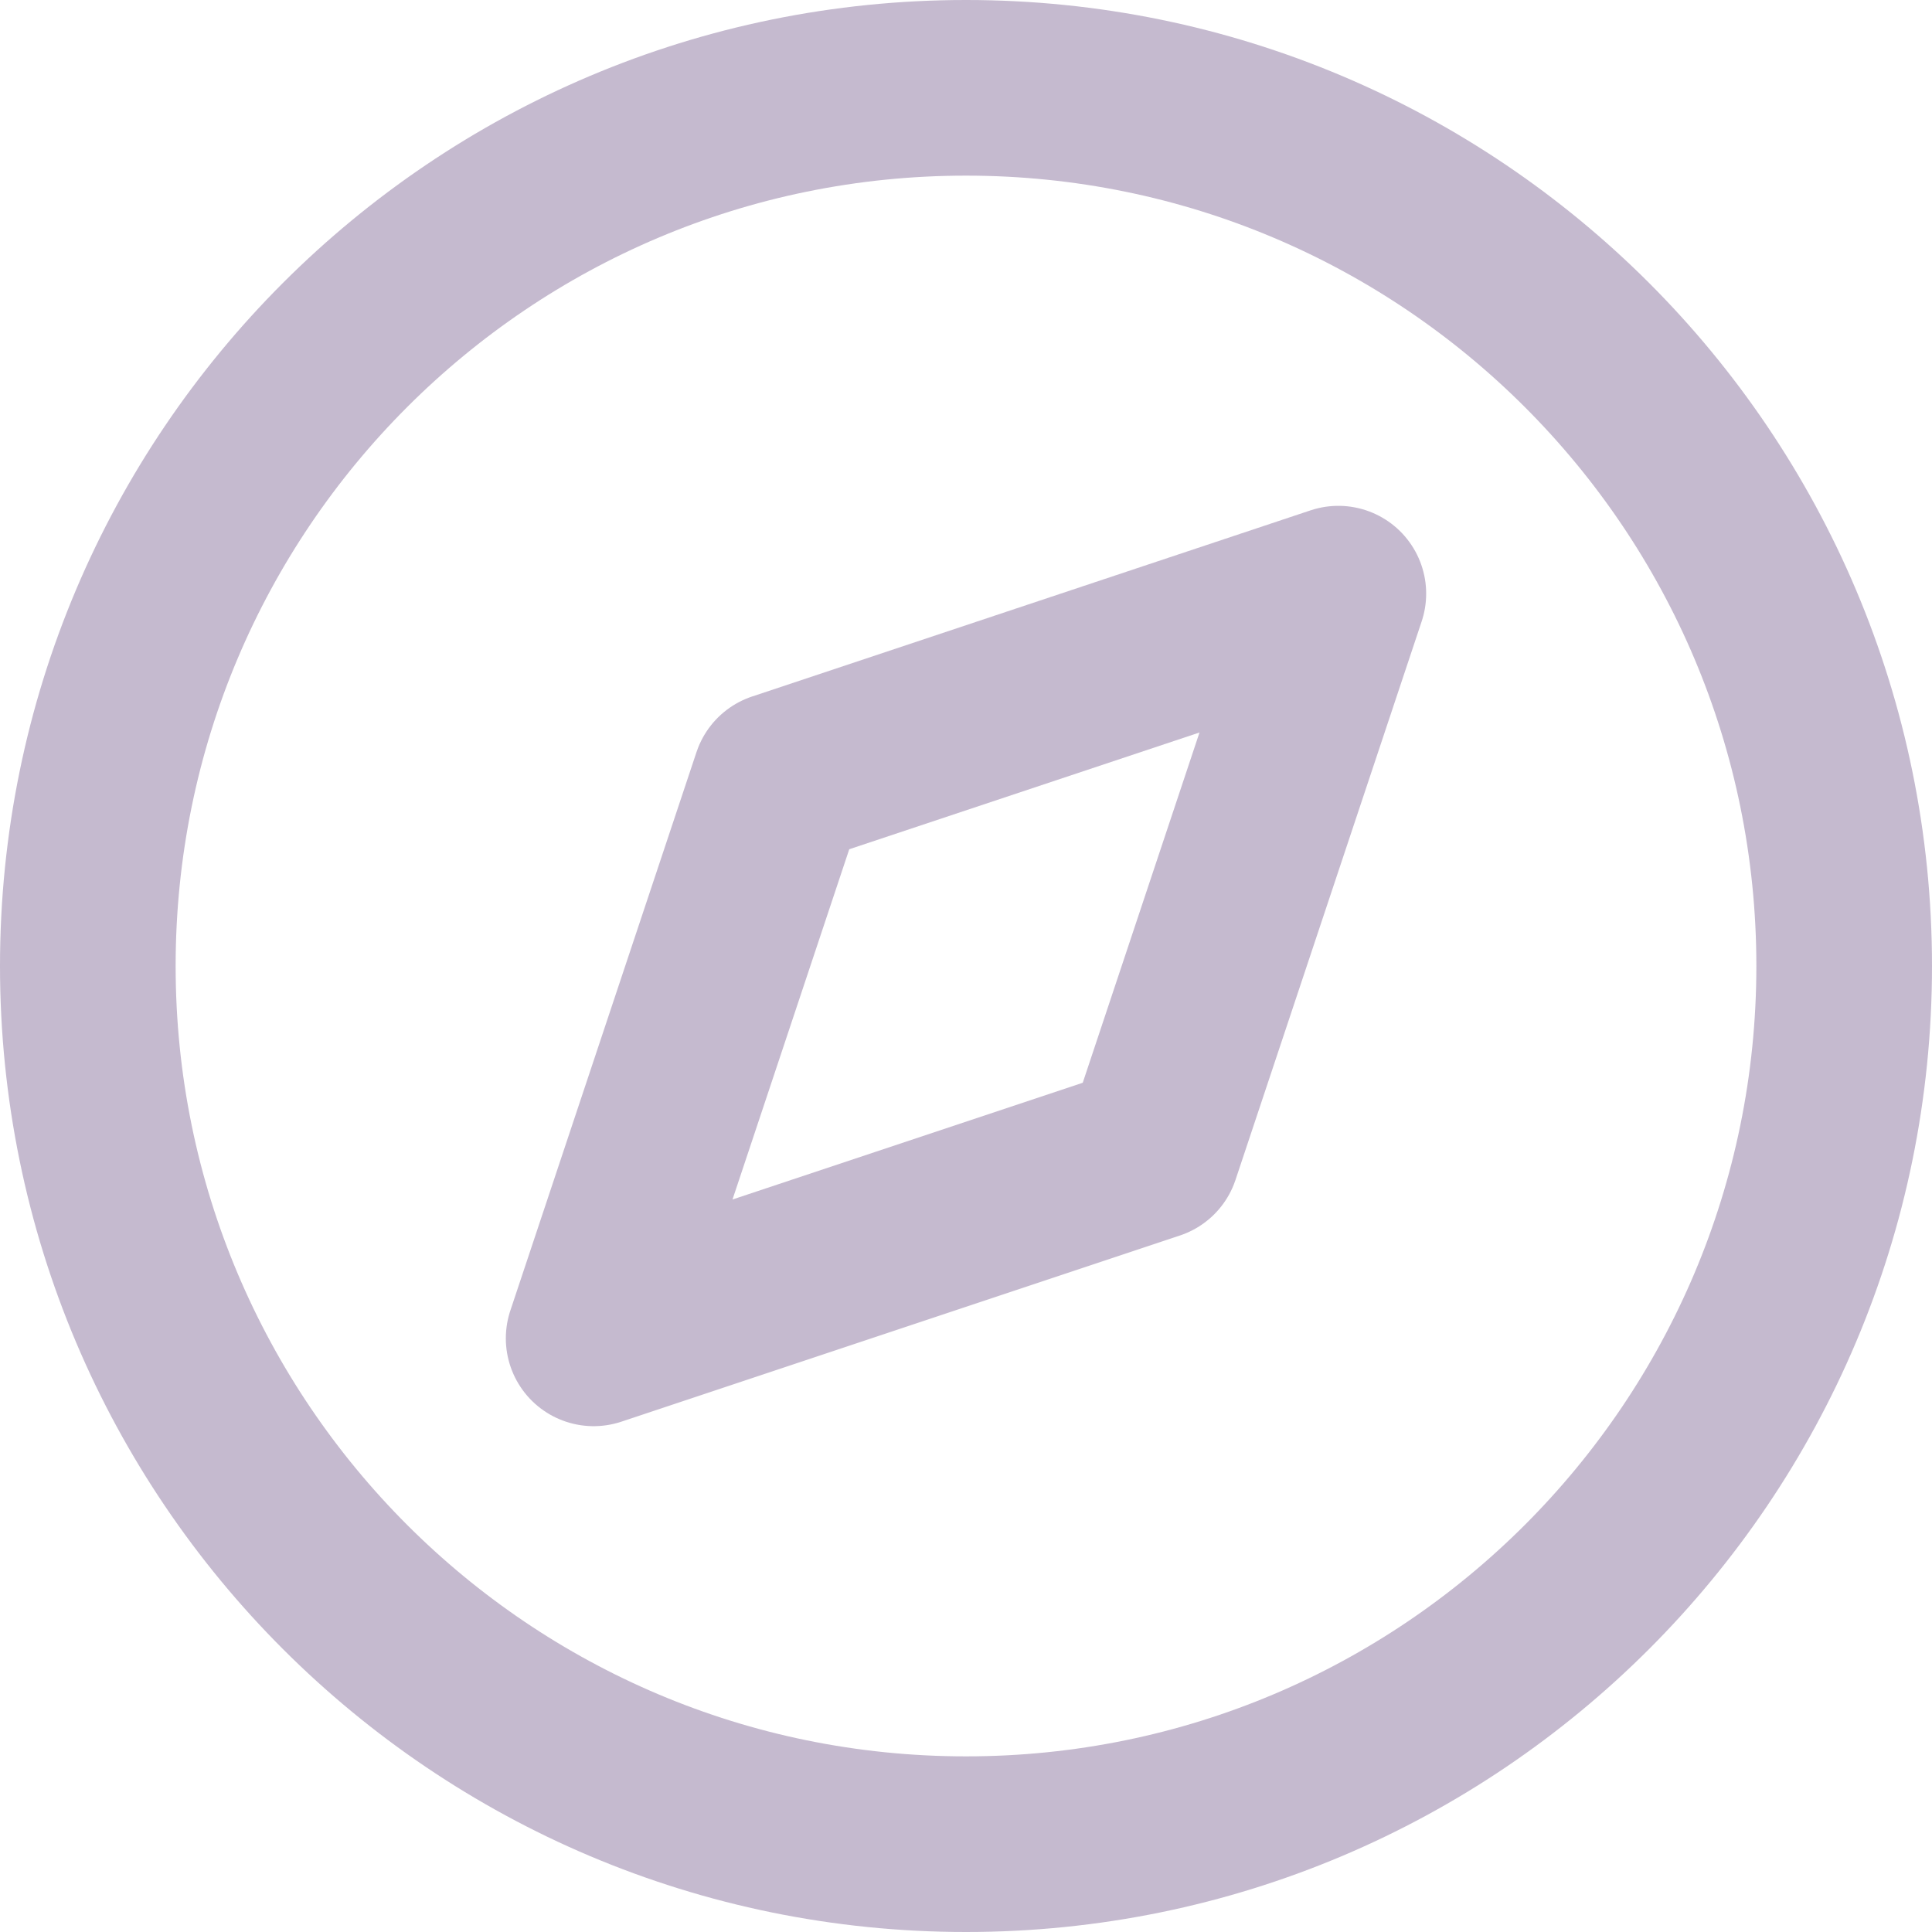
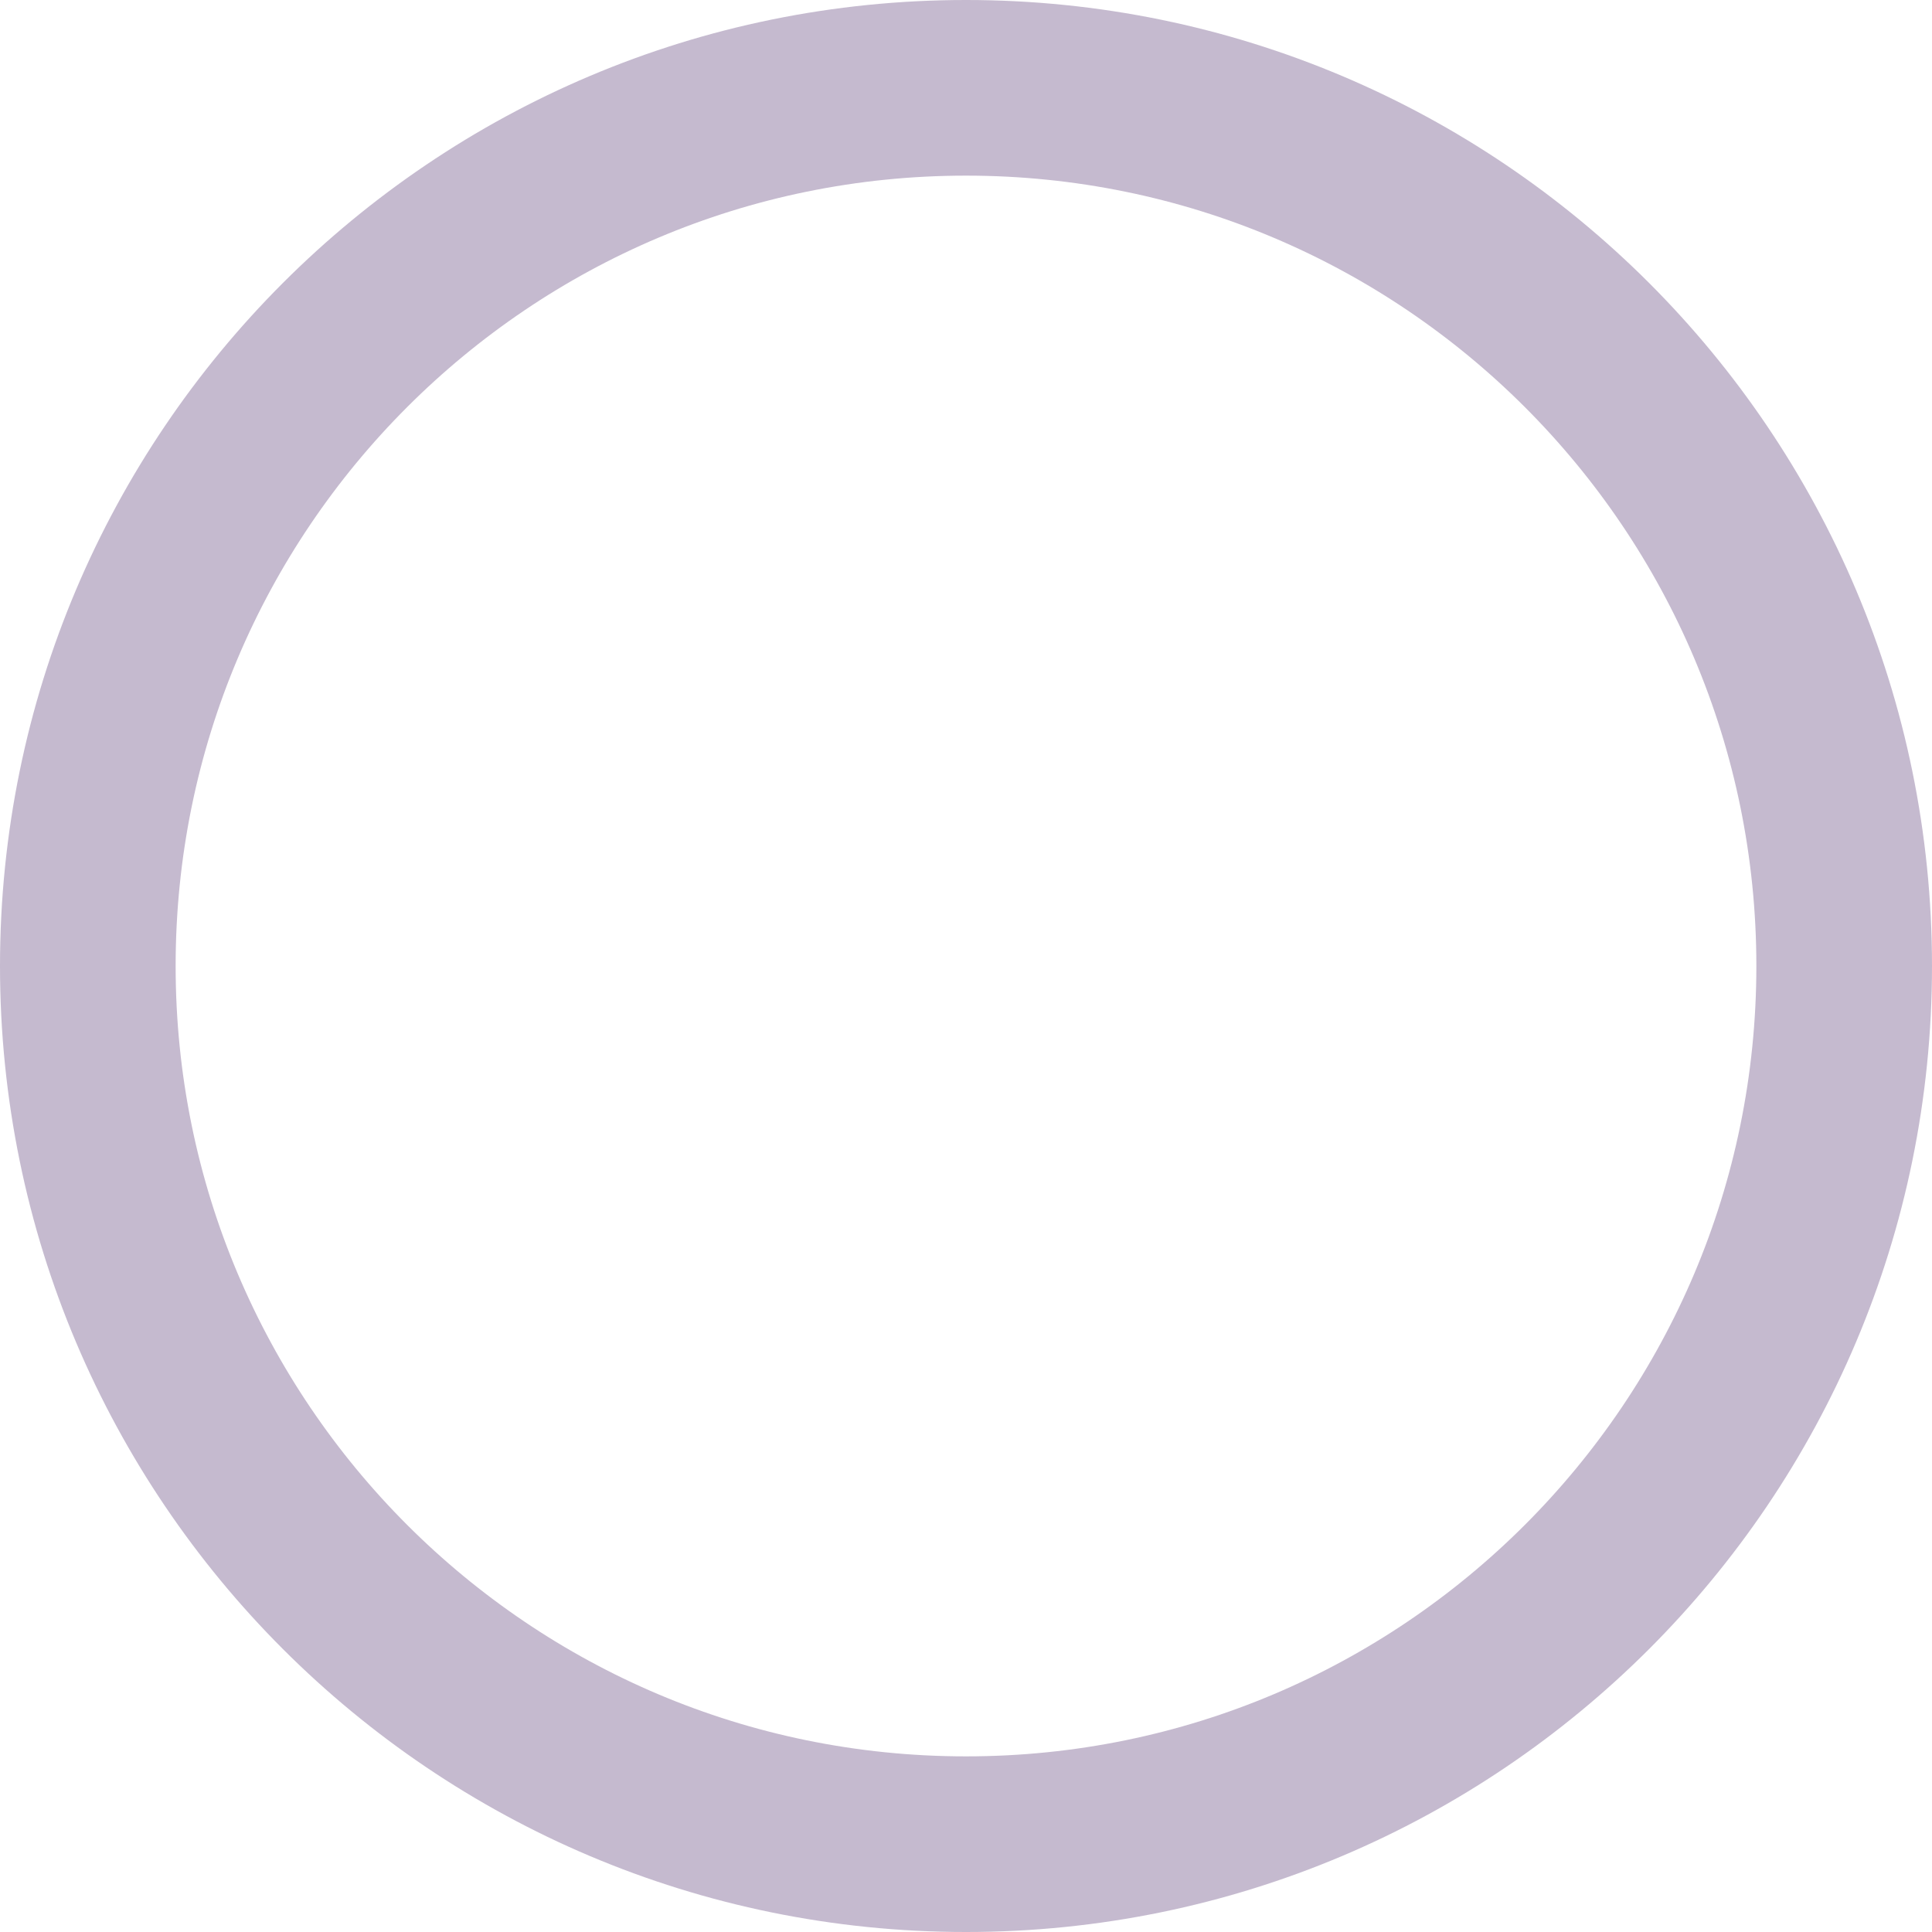
<svg xmlns="http://www.w3.org/2000/svg" width="22" height="22" fill="none">
  <path d="M11 21c5.523 0 10-4.477 10-10S16.523 1 11 1 1 5.477 1 11s4.477 10 10 10z" stroke="#3E1A5D" stroke-opacity=".3" stroke-width="2" stroke-linecap="round" stroke-linejoin="round" />
-   <path d="M15.24 6.76l-2.12 6.36-6.36 2.12 2.12-6.36 6.36-2.12z" stroke="#3E1A5D" stroke-opacity=".3" stroke-width="2" stroke-linecap="round" stroke-linejoin="round" />
</svg>